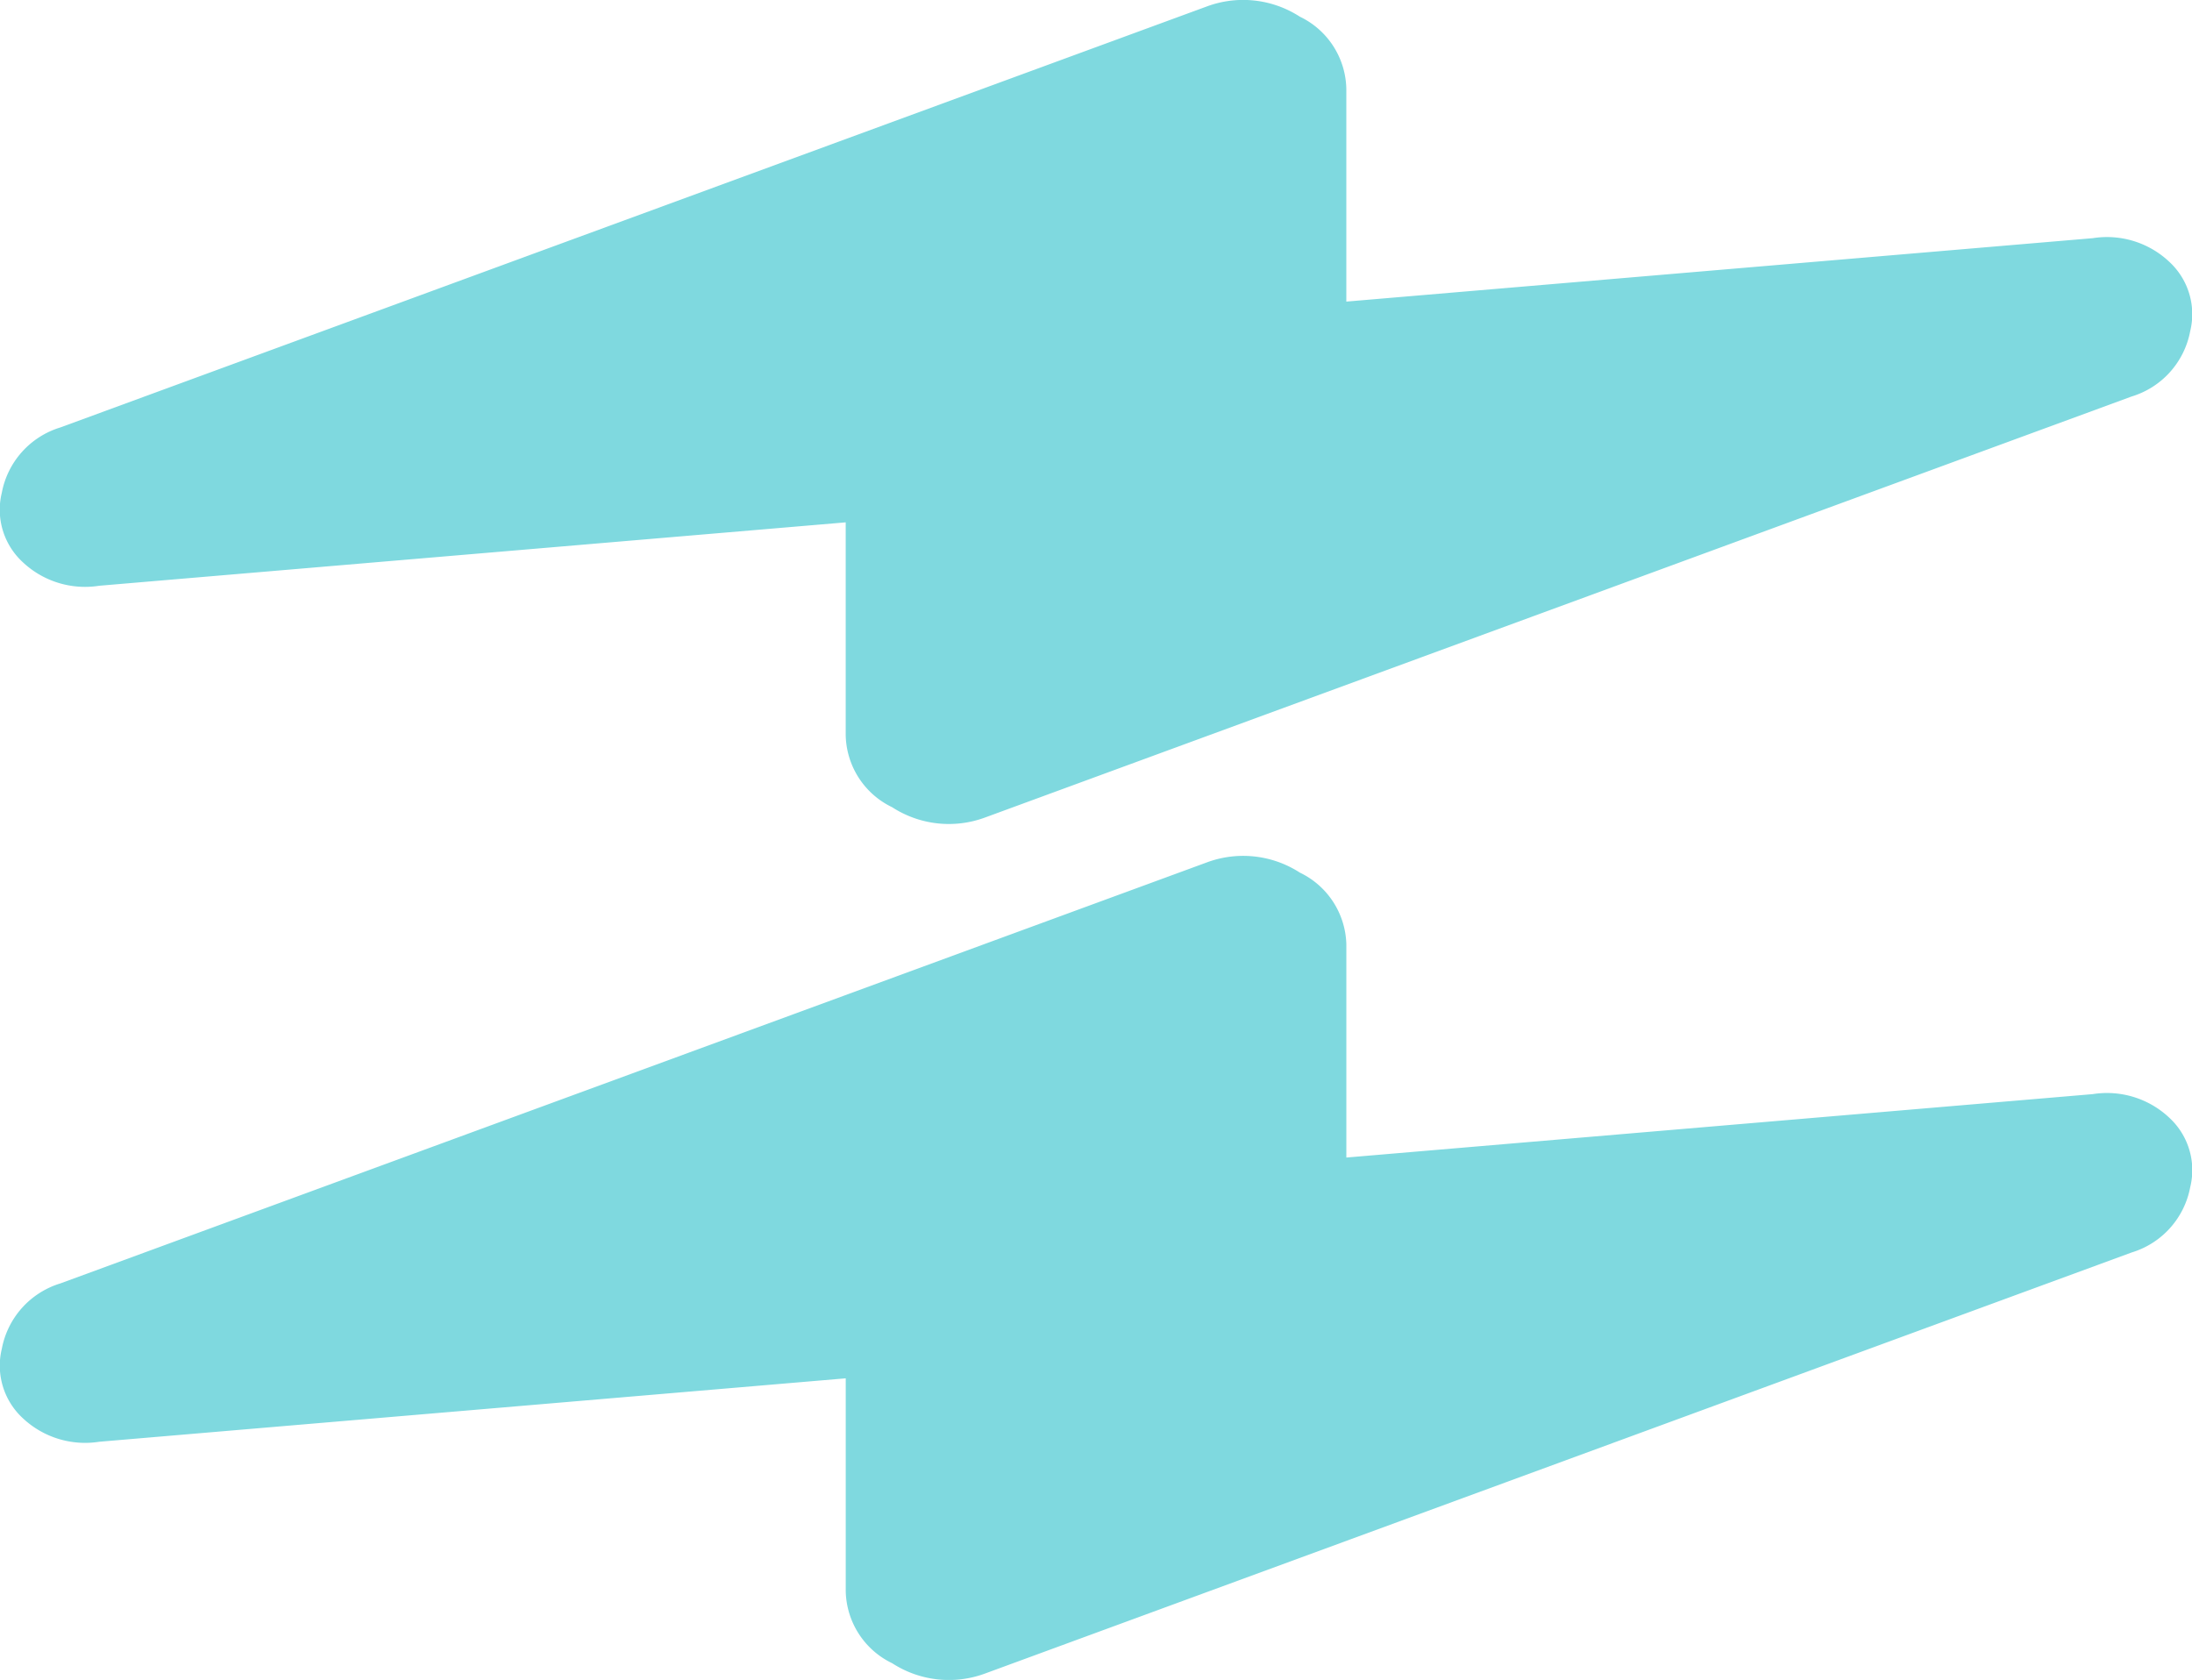
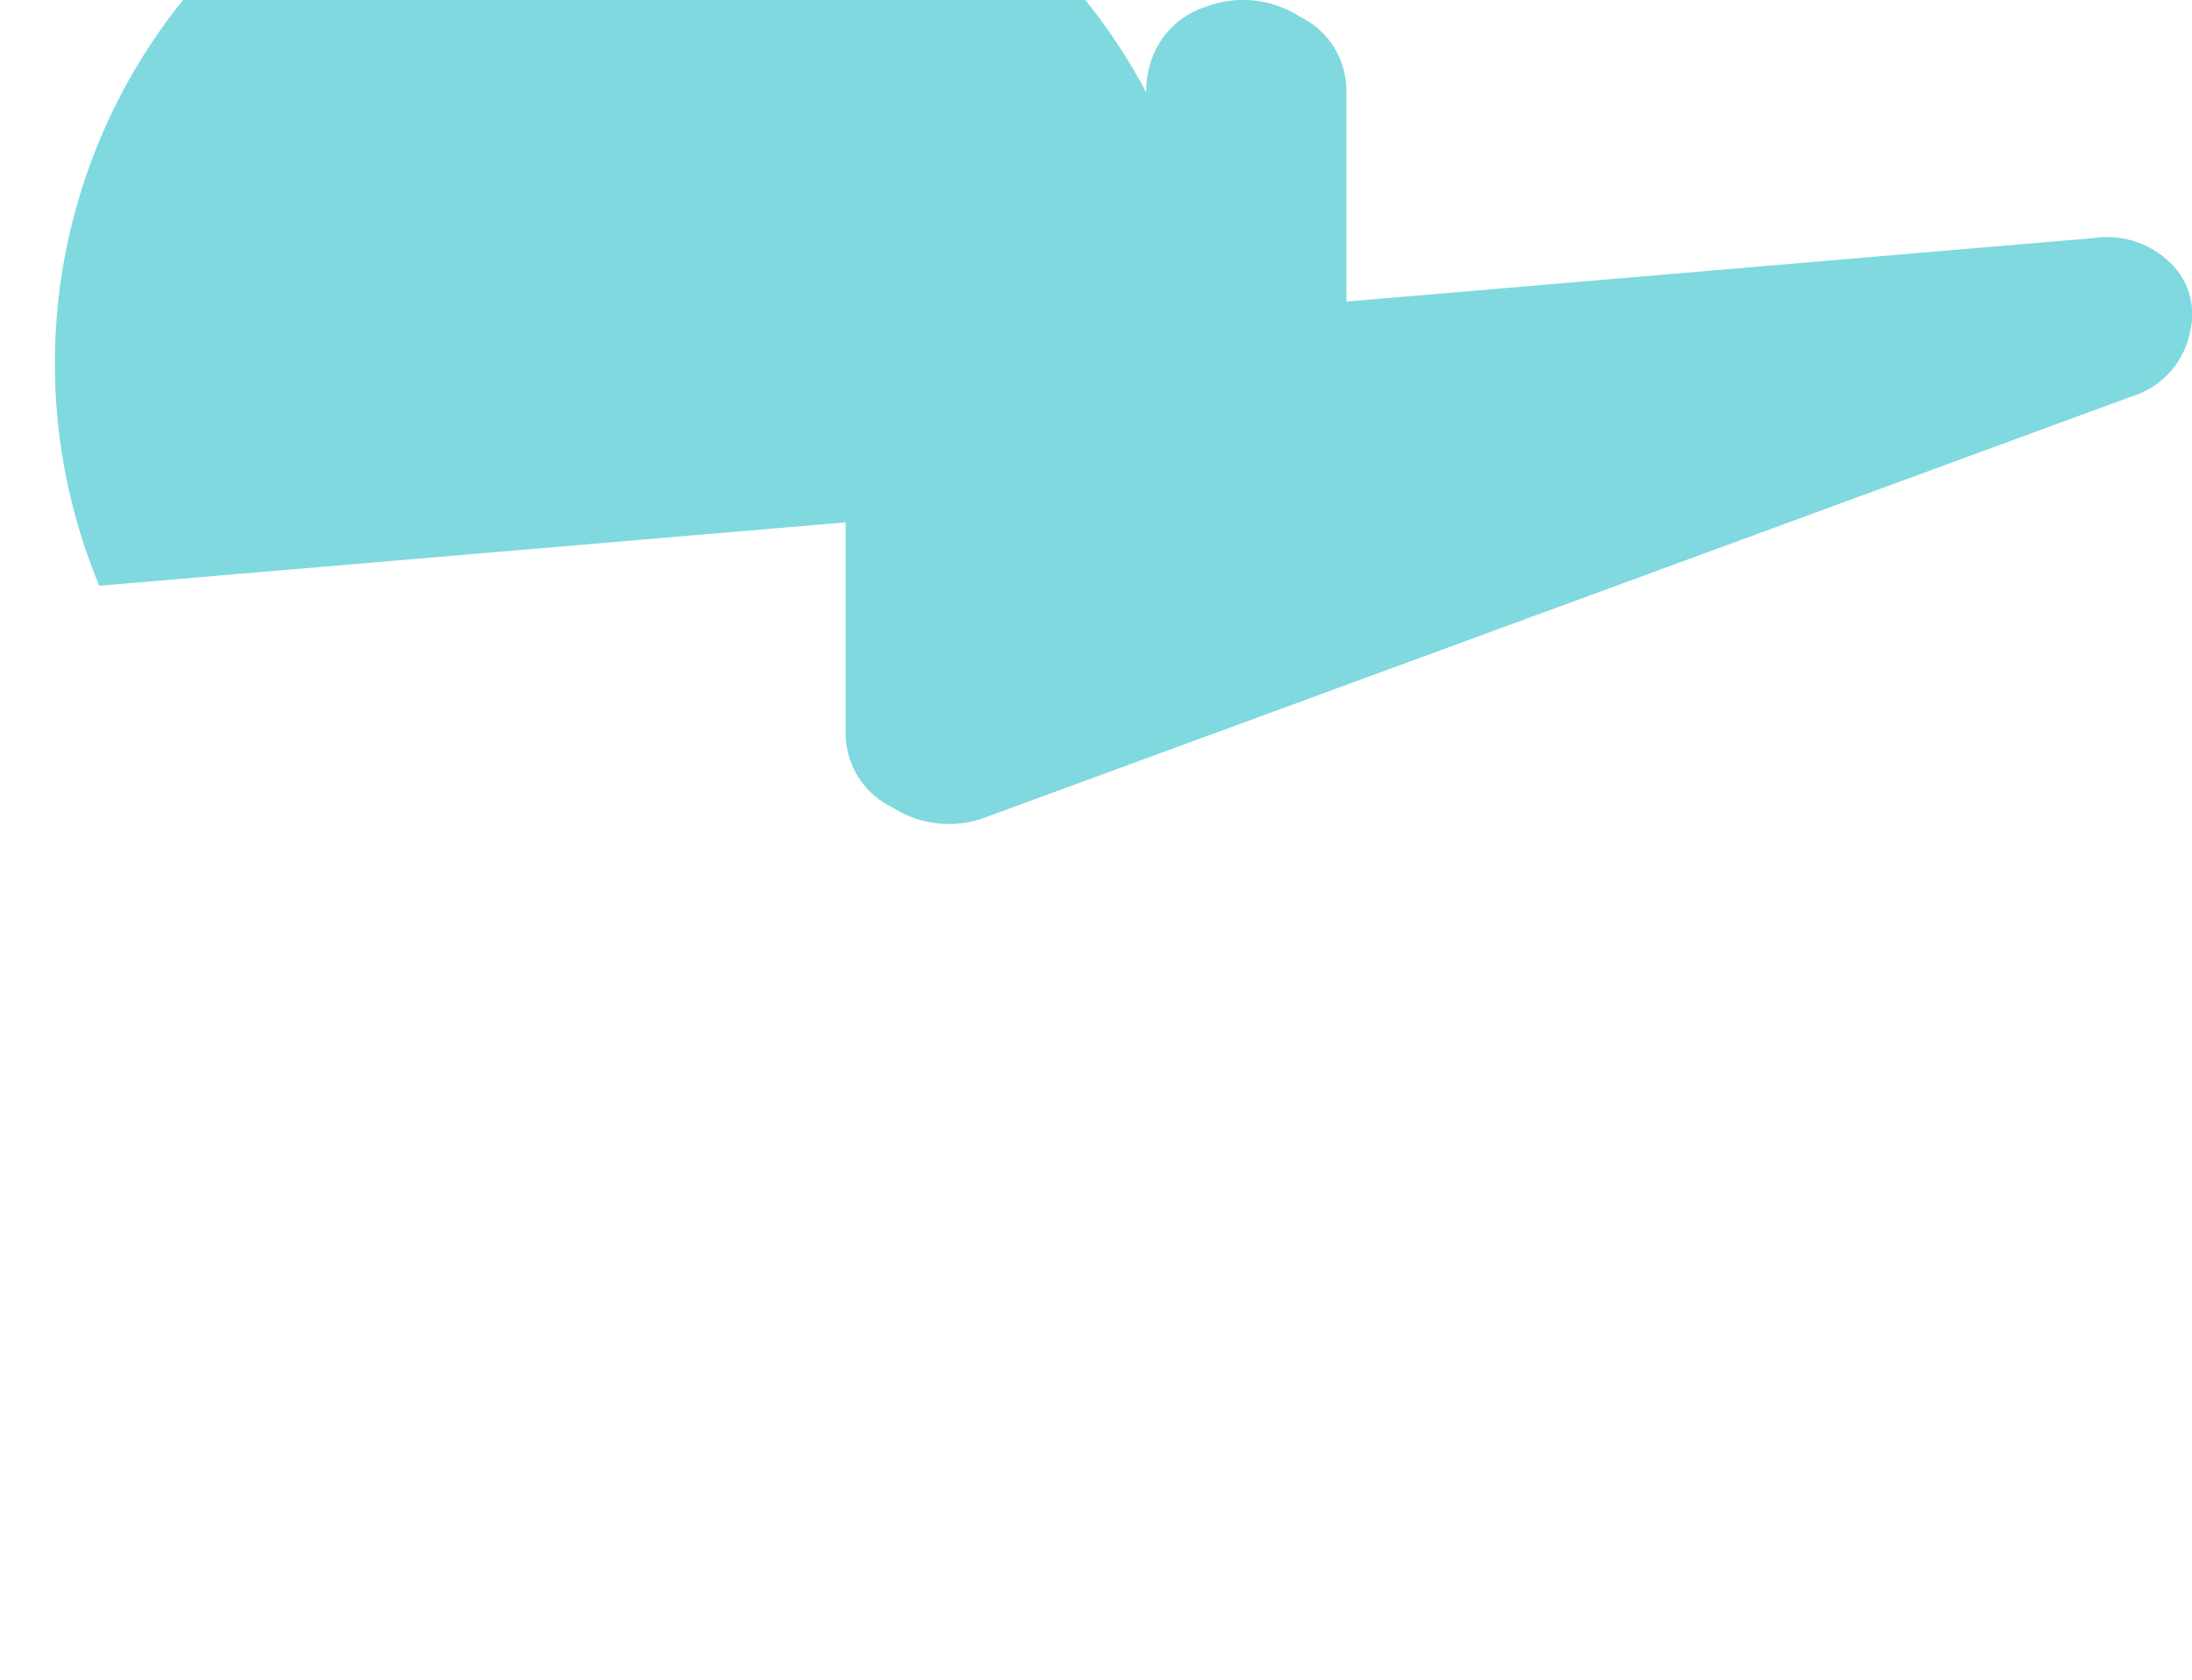
<svg xmlns="http://www.w3.org/2000/svg" width="73.859" height="56.603" viewBox="0 0 73.859 56.603">
  <g transform="translate(-1114.792 -4103.329)">
-     <path d="M1118.137,4123.065l25.151-2.136v7.172a2.755,2.755,0,0,0,1.566,2.427,3.514,3.514,0,0,0,3.132.345l38.632-14.185a2.849,2.849,0,0,0,1.972-2.2,2.4,2.4,0,0,0-.7-2.334,3.061,3.061,0,0,0-2.583-.8l-25.151,2.137v-7.173a2.756,2.756,0,0,0-1.566-2.427,3.516,3.516,0,0,0-3.133-.345l-38.631,14.185a2.853,2.853,0,0,0-1.973,2.2,2.4,2.4,0,0,0,.7,2.334A3.061,3.061,0,0,0,1118.137,4123.065Z" fill="#7fd9df" />
-     <path d="M1185.308,4140.194l-25.151,2.137v-7.172a2.758,2.758,0,0,0-1.566-2.428,3.516,3.516,0,0,0-3.133-.345l-38.631,14.186a2.854,2.854,0,0,0-1.973,2.2,2.406,2.406,0,0,0,.7,2.335,3.064,3.064,0,0,0,2.584.8l25.151-2.137v7.172a2.757,2.757,0,0,0,1.566,2.428,3.512,3.512,0,0,0,3.132.345l38.632-14.186a2.849,2.849,0,0,0,1.972-2.2,2.4,2.4,0,0,0-.7-2.335A3.061,3.061,0,0,0,1185.308,4140.194Z" fill="#7fd9df" />
+     <path d="M1118.137,4123.065l25.151-2.136v7.172a2.755,2.755,0,0,0,1.566,2.427,3.514,3.514,0,0,0,3.132.345l38.632-14.185a2.849,2.849,0,0,0,1.972-2.2,2.4,2.4,0,0,0-.7-2.334,3.061,3.061,0,0,0-2.583-.8l-25.151,2.137v-7.173a2.756,2.756,0,0,0-1.566-2.427,3.516,3.516,0,0,0-3.133-.345a2.853,2.853,0,0,0-1.973,2.2,2.4,2.4,0,0,0,.7,2.334A3.061,3.061,0,0,0,1118.137,4123.065Z" fill="#7fd9df" />
  </g>
</svg>